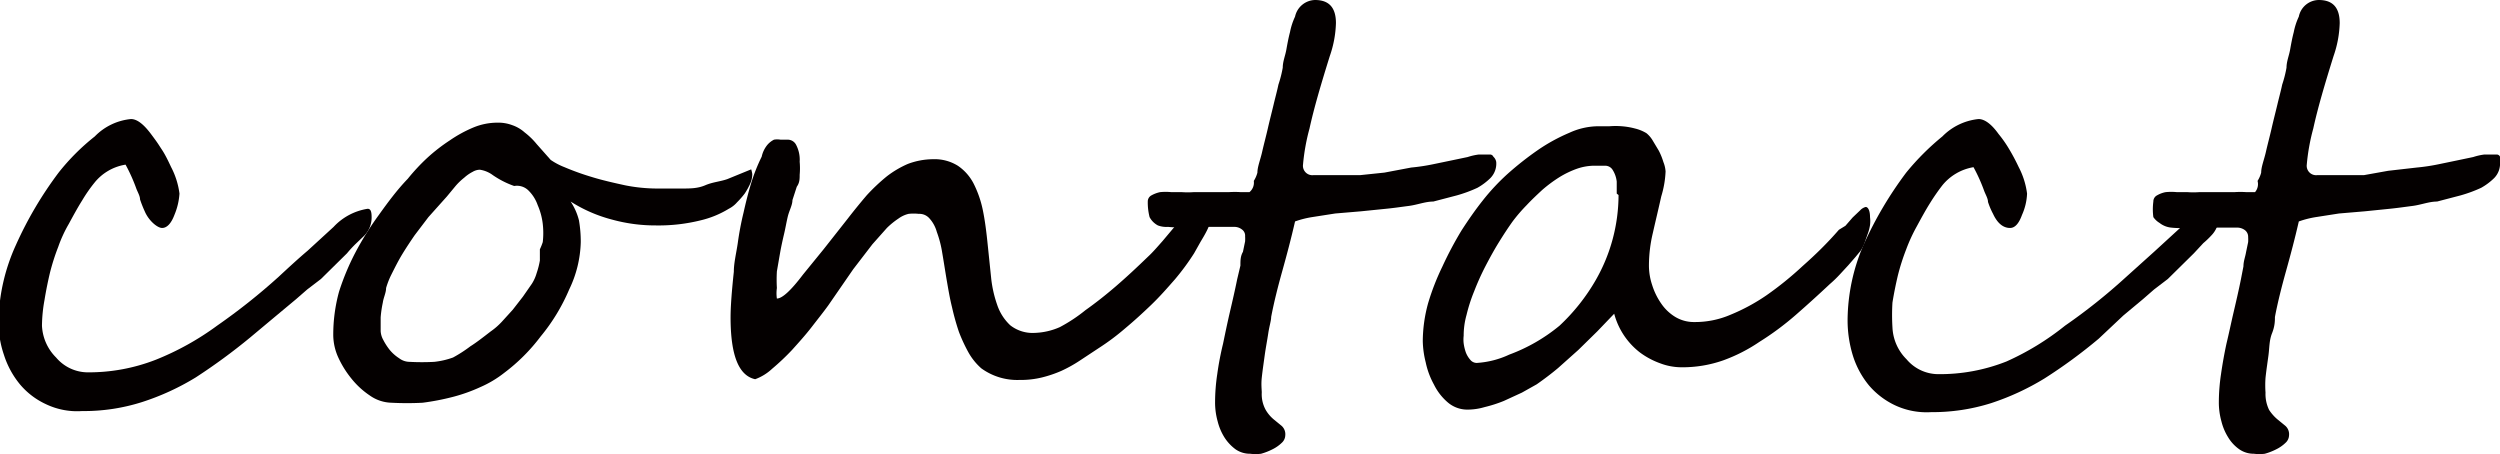
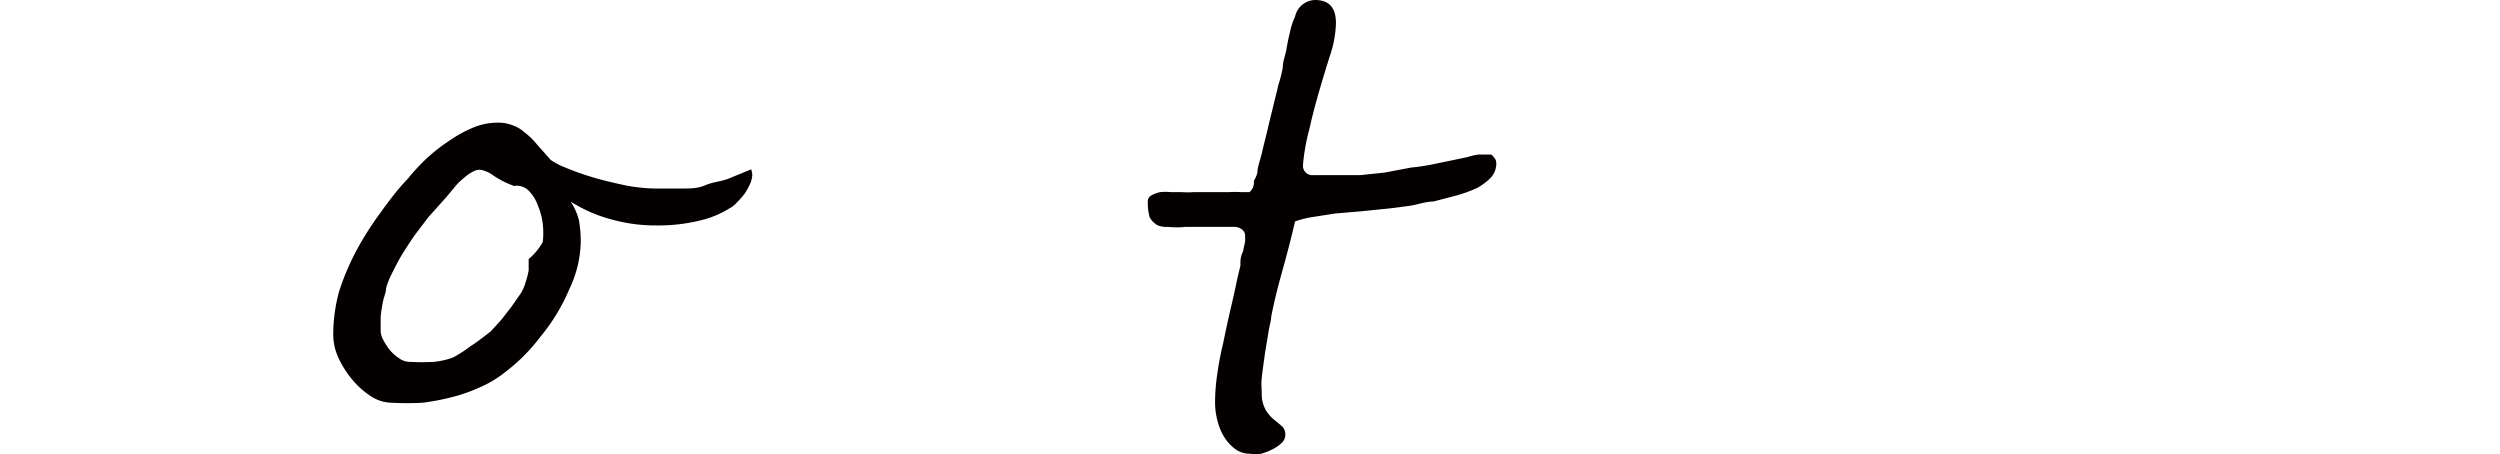
<svg xmlns="http://www.w3.org/2000/svg" width="69.09" height="12.56" viewBox="0 0 69.09 12.56">
  <defs>
    <style>.cls-1{fill:#040000;}</style>
  </defs>
  <title>sub_en_18</title>
  <g id="レイヤー_2" data-name="レイヤー 2">
    <g id="レイヤー_1-2" data-name="レイヤー 1">
-       <path class="cls-1" d="M10.27,6a.72.72,0,0,1-.2.51l-.22.21A3.18,3.18,0,0,0,9.59,7l-.72.71L8.49,8l-.31.27-.54.45-.73.61a16.43,16.43,0,0,1-1.5,1.1,6.87,6.87,0,0,1-1.48.68,5.29,5.29,0,0,1-1.66.25,2,2,0,0,1-1-.19,2.07,2.07,0,0,1-.72-.55,2.44,2.44,0,0,1-.44-.81,2.79,2.79,0,0,1-.15-1A5.31,5.31,0,0,1,.44,6.77a10.41,10.41,0,0,1,1.18-2,6.07,6.07,0,0,1,1-1,1.61,1.61,0,0,1,1-.48c.16,0,.34.13.55.41s.2.28.3.43.18.32.26.49a2.18,2.18,0,0,1,.23.73,1.82,1.82,0,0,1-.14.59c-.09.24-.21.36-.34.36S4.11,6.1,4,5.84a3.13,3.13,0,0,1-.13-.33c0-.09-.06-.19-.1-.29a4.69,4.69,0,0,0-.3-.67,1.38,1.38,0,0,0-.86.5,4.15,4.15,0,0,0-.34.49c-.12.19-.24.41-.37.65a3.65,3.65,0,0,0-.29.63,6,6,0,0,0-.23.72q-.09.38-.15.75A4.15,4.15,0,0,0,1.16,9a1.32,1.32,0,0,0,.39.88,1.15,1.15,0,0,0,.86.41,5.09,5.09,0,0,0,1.9-.35A7.64,7.64,0,0,0,6,9,17,17,0,0,0,7.7,7.65c.28-.26.54-.5.8-.72l.72-.66a1.63,1.63,0,0,1,.94-.5C10.24,5.77,10.27,5.84,10.27,6Z" />
-       <path class="cls-1" d="M20.79,4.81a.66.66,0,0,1-.06.27,1.82,1.82,0,0,1-.15.27,2.25,2.25,0,0,1-.21.24.76.76,0,0,1-.23.18,2.66,2.66,0,0,1-.78.32,4.82,4.82,0,0,1-1.24.14,4.5,4.5,0,0,1-1.2-.16,4,4,0,0,1-1.15-.5,1.66,1.66,0,0,1,.23.52,3.45,3.45,0,0,1,.05.6A3.18,3.18,0,0,1,15.73,8a5.26,5.26,0,0,1-.79,1.3,5.05,5.05,0,0,1-1,1,3,3,0,0,1-.67.4,4.55,4.55,0,0,1-.76.27,6.78,6.78,0,0,1-.83.16,8.11,8.11,0,0,1-.86,0,1.08,1.08,0,0,1-.6-.2,2.26,2.26,0,0,1-.51-.47,2.7,2.7,0,0,1-.37-.6,1.53,1.53,0,0,1-.13-.58,4.49,4.49,0,0,1,.16-1.22A6.77,6.77,0,0,1,9.81,7a8.46,8.46,0,0,1,.66-1.06c.25-.35.51-.7.8-1a5.52,5.52,0,0,1,.53-.57,4.85,4.85,0,0,1,.63-.49,3.58,3.58,0,0,1,.66-.36,1.74,1.74,0,0,1,.64-.13,1.11,1.11,0,0,1,.43.07,1,1,0,0,1,.34.2,2,2,0,0,1,.33.32l.39.44a1.87,1.87,0,0,0,.38.2,7.11,7.11,0,0,0,.75.27c.29.09.6.16.92.23a4.58,4.58,0,0,0,.86.09c.26,0,.5,0,.72,0s.43,0,.64-.09.41-.1.61-.17l.66-.27A.81.81,0,0,1,20.79,4.81ZM15,6.69a2.23,2.23,0,0,0,0-.5,1.82,1.82,0,0,0-.14-.52,1.05,1.05,0,0,0-.25-.4.45.45,0,0,0-.4-.13,2.49,2.49,0,0,1-.59-.3.8.8,0,0,0-.36-.15.41.41,0,0,0-.2.06,1.06,1.06,0,0,0-.23.16,1.7,1.7,0,0,0-.24.23l-.24.29L11.84,6l-.38.5c-.11.16-.23.34-.34.52s-.21.38-.32.6a2.2,2.2,0,0,0-.13.34c0,.13-.07.26-.09.4a3.12,3.12,0,0,0-.06.41c0,.14,0,.27,0,.38a.56.56,0,0,0,.07.24,1.67,1.67,0,0,0,.18.28,1.13,1.13,0,0,0,.26.23.48.48,0,0,0,.29.1,6.39,6.39,0,0,0,.68,0,2.19,2.19,0,0,0,.52-.12A3.72,3.72,0,0,0,13,9.57c.16-.1.34-.24.56-.41a1.87,1.87,0,0,0,.31-.27l.3-.33.28-.36.25-.36a1.11,1.11,0,0,0,.13-.29,2.25,2.25,0,0,0,.09-.35c0-.11,0-.22,0-.31A1.72,1.72,0,0,0,15,6.69Z" />
-       <path class="cls-1" d="M33.52,5.77a1,1,0,0,1-.05.3,1.66,1.66,0,0,1-.12.31c-.05.1-.11.2-.17.3L33,7a6.62,6.62,0,0,1-.53.72c-.21.24-.42.48-.66.71s-.47.44-.71.64a6.43,6.43,0,0,1-.72.54l-.53.35a3.81,3.81,0,0,1-.52.29,3.31,3.31,0,0,1-.53.18,2.45,2.45,0,0,1-.62.07,1.69,1.69,0,0,1-1.06-.32,1.69,1.69,0,0,1-.35-.43,4.43,4.43,0,0,1-.27-.58,6.75,6.75,0,0,1-.19-.68c-.06-.24-.1-.48-.14-.71s-.09-.56-.13-.79a3,3,0,0,0-.15-.58.92.92,0,0,0-.2-.37.37.37,0,0,0-.3-.13,1.27,1.27,0,0,0-.28,0,.78.78,0,0,0-.28.13,2.15,2.15,0,0,0-.32.26l-.4.45-.53.69-.69,1c-.13.18-.29.38-.46.6s-.36.43-.54.63a6.48,6.48,0,0,1-.55.52,1.39,1.39,0,0,1-.47.29c-.46-.1-.68-.67-.68-1.71q0-.42.09-1.26c0-.25.07-.52.11-.8a8.28,8.28,0,0,1,.16-.84c.06-.27.13-.55.21-.81a4.83,4.83,0,0,1,.29-.73A.77.77,0,0,1,21.21,4a.59.59,0,0,1,.18-.14.53.53,0,0,1,.18,0h.2A.26.26,0,0,1,22,4a.89.89,0,0,1,.1.47,2,2,0,0,1,0,.36c0,.11,0,.22-.08.33l-.12.37c0,.14-.09.29-.13.46s-.06.3-.1.47-.08.35-.11.52-.06.35-.09.52a3.93,3.93,0,0,0,0,.46,1,1,0,0,0,0,.29q.22,0,.72-.66l.57-.7.67-.85c.17-.22.35-.44.52-.64a5.32,5.32,0,0,1,.55-.52,2.7,2.7,0,0,1,.59-.35,2,2,0,0,1,.7-.13,1.21,1.21,0,0,1,.68.18,1.33,1.33,0,0,1,.43.48,2.92,2.92,0,0,1,.26.74c.06.29.1.6.14,1l.09.87a3.27,3.27,0,0,0,.17.76,1.36,1.36,0,0,0,.36.56,1,1,0,0,0,.67.21,1.86,1.86,0,0,0,.7-.16A4.38,4.38,0,0,0,30,8.57q.41-.29.84-.66c.29-.25.58-.52.89-.82.12-.11.25-.26.4-.43l.42-.5A5.5,5.5,0,0,1,33,5.74a.48.48,0,0,1,.28-.17.47.47,0,0,1,.16,0A.15.15,0,0,1,33.52,5.77Z" />
+       <path class="cls-1" d="M20.79,4.81a.66.66,0,0,1-.06.27,1.82,1.82,0,0,1-.15.27,2.25,2.25,0,0,1-.21.24.76.76,0,0,1-.23.18,2.66,2.66,0,0,1-.78.32,4.82,4.82,0,0,1-1.24.14,4.5,4.5,0,0,1-1.2-.16,4,4,0,0,1-1.15-.5,1.66,1.66,0,0,1,.23.52,3.45,3.45,0,0,1,.05.6A3.18,3.18,0,0,1,15.73,8a5.26,5.26,0,0,1-.79,1.3,5.05,5.05,0,0,1-1,1,3,3,0,0,1-.67.4,4.55,4.55,0,0,1-.76.27,6.78,6.78,0,0,1-.83.16,8.11,8.11,0,0,1-.86,0,1.08,1.08,0,0,1-.6-.2,2.26,2.26,0,0,1-.51-.47,2.7,2.7,0,0,1-.37-.6,1.53,1.53,0,0,1-.13-.58,4.49,4.49,0,0,1,.16-1.22A6.77,6.77,0,0,1,9.81,7a8.46,8.46,0,0,1,.66-1.06c.25-.35.51-.7.8-1a5.52,5.52,0,0,1,.53-.57,4.85,4.85,0,0,1,.63-.49,3.58,3.58,0,0,1,.66-.36,1.74,1.74,0,0,1,.64-.13,1.11,1.11,0,0,1,.43.07,1,1,0,0,1,.34.2,2,2,0,0,1,.33.32l.39.44a1.87,1.87,0,0,0,.38.2,7.11,7.11,0,0,0,.75.27c.29.09.6.16.92.23a4.58,4.58,0,0,0,.86.09c.26,0,.5,0,.72,0s.43,0,.64-.09.41-.1.61-.17l.66-.27A.81.81,0,0,1,20.79,4.81ZM15,6.69a2.23,2.23,0,0,0,0-.5,1.82,1.82,0,0,0-.14-.52,1.05,1.05,0,0,0-.25-.4.45.45,0,0,0-.4-.13,2.49,2.49,0,0,1-.59-.3.8.8,0,0,0-.36-.15.41.41,0,0,0-.2.06,1.06,1.06,0,0,0-.23.16,1.7,1.7,0,0,0-.24.23l-.24.29L11.84,6l-.38.5c-.11.16-.23.34-.34.52s-.21.38-.32.6a2.2,2.2,0,0,0-.13.34c0,.13-.07.26-.09.4a3.12,3.12,0,0,0-.06.41c0,.14,0,.27,0,.38a.56.56,0,0,0,.07.24,1.67,1.67,0,0,0,.18.28,1.13,1.13,0,0,0,.26.23.48.48,0,0,0,.29.1,6.39,6.39,0,0,0,.68,0,2.19,2.19,0,0,0,.52-.12A3.72,3.72,0,0,0,13,9.57c.16-.1.34-.24.56-.41l.3-.33.28-.36.25-.36a1.11,1.11,0,0,0,.13-.29,2.25,2.25,0,0,0,.09-.35c0-.11,0-.22,0-.31A1.72,1.72,0,0,0,15,6.69Z" />
      <path class="cls-1" d="M41.35,4.48a.57.57,0,0,1-.16.44,1.69,1.69,0,0,1-.36.27,3.77,3.77,0,0,1-.57.21l-.65.17c-.22,0-.44.09-.67.12s-.43.06-.64.08l-.69.07-.71.06L36.26,6a2.63,2.63,0,0,0-.47.12c-.11.48-.23.93-.35,1.36s-.23.86-.31,1.28c0,.1-.05.25-.08.45s-.07.4-.1.62-.06.42-.08.61,0,.33,0,.41a.9.9,0,0,0,.11.48,1,1,0,0,0,.22.26l.22.18a.31.31,0,0,1,.1.26.29.29,0,0,1-.1.21,1,1,0,0,1-.26.18,1.66,1.66,0,0,1-.31.12,1.18,1.18,0,0,1-.3,0,.7.7,0,0,1-.4-.12,1.23,1.23,0,0,1-.31-.33,1.53,1.53,0,0,1-.19-.45,1.93,1.93,0,0,1-.07-.53,5.3,5.3,0,0,1,.06-.77,8.28,8.28,0,0,1,.16-.84c.06-.29.12-.58.19-.88s.14-.6.2-.9l.09-.38c0-.14,0-.26.07-.38l.06-.29a1.2,1.2,0,0,0,0-.14.21.21,0,0,0-.09-.19.34.34,0,0,0-.22-.07h-.28l-.39,0-.4,0-.27,0a2.21,2.21,0,0,1-.48,0A.66.66,0,0,1,32,6.23.55.55,0,0,1,31.77,6a1.63,1.63,0,0,1-.05-.43.19.19,0,0,1,.1-.17.85.85,0,0,1,.24-.09,1.55,1.55,0,0,1,.31,0h.29a2.33,2.33,0,0,0,.33,0l.49,0,.48,0a2.48,2.48,0,0,1,.33,0h.11l.13,0A.34.34,0,0,0,34.65,5a.83.83,0,0,0,.1-.23c0-.16.08-.35.13-.57s.11-.44.16-.66.11-.45.16-.66.1-.39.13-.54a3.23,3.23,0,0,0,.12-.47c0-.17.07-.33.1-.5s.06-.33.1-.48a1.81,1.81,0,0,1,.14-.43A.58.58,0,0,1,36.34,0c.39,0,.58.21.58.64a3,3,0,0,1-.17.91c-.25.8-.44,1.45-.56,2a5.64,5.64,0,0,0-.18,1,.26.26,0,0,0,.29.29l.66,0,.63,0,.67-.07L39,4.63a5.4,5.4,0,0,0,.6-.09l.53-.11.43-.09a1.63,1.63,0,0,1,.31-.07l.17,0h.14a.1.1,0,0,1,.09.06A.25.25,0,0,1,41.35,4.48Z" />
-       <path class="cls-1" d="M51.68,6a.9.9,0,0,1,0,.22,1.25,1.25,0,0,1-.07.26l-.09.26a1.09,1.09,0,0,1-.1.19l-.14.17-.2.23-.24.26a3.31,3.31,0,0,1-.27.26c-.32.3-.64.59-.95.86a7.88,7.88,0,0,1-1,.74,4.49,4.49,0,0,1-1,.51,3.4,3.4,0,0,1-1.16.19,1.66,1.66,0,0,1-.58-.11,2.17,2.17,0,0,1-.56-.3,2,2,0,0,1-.71-1.07l-.47.49-.52.51-.56.5c-.19.16-.39.31-.59.45l-.41.23-.5.23a3.62,3.62,0,0,1-.53.17,1.67,1.67,0,0,1-.47.07.83.83,0,0,1-.55-.2,1.54,1.54,0,0,1-.38-.49,2.2,2.2,0,0,1-.23-.62,2.59,2.59,0,0,1-.08-.58,4,4,0,0,1,.15-1.06,6.63,6.63,0,0,1,.39-1,10,10,0,0,1,.53-1c.2-.31.39-.58.58-.82a6,6,0,0,1,.7-.75,8.69,8.69,0,0,1,.84-.66,4.9,4.9,0,0,1,.86-.47,1.94,1.94,0,0,1,.75-.18h.35a2.17,2.17,0,0,1,.36,0,2,2,0,0,1,.35.06,1.13,1.13,0,0,1,.32.13.76.76,0,0,1,.16.18l.18.3a1.79,1.79,0,0,1,.13.32.84.84,0,0,1,.06.26,2.76,2.76,0,0,1-.12.69c-.08.36-.16.69-.23,1a3.91,3.91,0,0,0-.11.91,1.7,1.7,0,0,0,.09.54,1.86,1.86,0,0,0,.25.51,1.26,1.26,0,0,0,.39.37,1,1,0,0,0,.52.14,2.48,2.48,0,0,0,1-.2,5.31,5.31,0,0,0,1-.54,9.19,9.19,0,0,0,1-.81c.34-.3.68-.63,1-1L51,6.24l.2-.23.21-.2a.31.31,0,0,1,.15-.09C51.63,5.72,51.68,5.83,51.68,6Zm-7-.65c0-.09,0-.2,0-.33a.76.76,0,0,0-.11-.32.24.24,0,0,0-.21-.12h-.25a1.49,1.49,0,0,0-.52.08,2.55,2.55,0,0,0-.5.24,3.82,3.82,0,0,0-.47.35c-.14.13-.29.27-.43.42a4.48,4.48,0,0,0-.38.44c-.13.18-.26.38-.39.59s-.25.43-.37.66a7,7,0,0,0-.31.69,4.45,4.45,0,0,0-.21.65,2.12,2.12,0,0,0-.08.58.9.9,0,0,0,0,.21,1.29,1.29,0,0,0,.06.25.67.67,0,0,0,.12.2.23.23,0,0,0,.18.09,2.47,2.47,0,0,0,.9-.23A4.78,4.78,0,0,0,43.1,9a5.42,5.42,0,0,0,1-1.26A4.74,4.74,0,0,0,44.73,5.39Z" />
-       <path class="cls-1" d="M61.32,6a.73.73,0,0,1-.21.51,2.39,2.39,0,0,1-.22.21L60.63,7l-.72.71L59.53,8l-.31.27-.54.45L58,9.36a14.07,14.07,0,0,1-1.5,1.1,7,7,0,0,1-1.47.68,5.38,5.38,0,0,1-1.66.25,2.06,2.06,0,0,1-1-.19,2.16,2.16,0,0,1-.72-.55,2.44,2.44,0,0,1-.44-.81,3.32,3.32,0,0,1-.15-1,5.31,5.31,0,0,1,.44-2.07,10.41,10.41,0,0,1,1.18-2,7,7,0,0,1,1-1,1.63,1.63,0,0,1,1-.48c.16,0,.35.13.55.41a3.3,3.3,0,0,1,.3.43c.09.15.18.32.26.49a2.18,2.18,0,0,1,.23.73,1.59,1.59,0,0,1-.14.59q-.13.36-.33.36c-.19,0-.35-.13-.47-.39a2,2,0,0,1-.14-.33c0-.09-.06-.19-.1-.29a4.69,4.69,0,0,0-.3-.67,1.41,1.41,0,0,0-.86.5,5.83,5.83,0,0,0-.34.49c-.12.19-.24.41-.37.65a4.6,4.6,0,0,0-.29.63,6,6,0,0,0-.23.72q-.09.38-.15.75a5.6,5.6,0,0,0,0,.69,1.32,1.32,0,0,0,.39.88,1.15,1.15,0,0,0,.86.41,5,5,0,0,0,1.9-.35A7.43,7.43,0,0,0,57.07,9a15.92,15.92,0,0,0,1.67-1.33l.8-.72.72-.66a1.65,1.65,0,0,1,1-.5C61.28,5.77,61.32,5.84,61.32,6Z" />
-       <path class="cls-1" d="M69.09,4.48a.57.57,0,0,1-.16.44,1.69,1.69,0,0,1-.36.27A3.77,3.77,0,0,1,68,5.4l-.65.17c-.22,0-.44.09-.67.12s-.44.06-.64.08l-.69.07-.71.06L64,6a2.63,2.63,0,0,0-.47.12c-.11.48-.23.93-.35,1.36s-.23.86-.31,1.28c0,.1,0,.25-.08.45s-.07.4-.1.62-.06.42-.08.61a2.83,2.83,0,0,0,0,.41,1,1,0,0,0,.1.48,1.19,1.19,0,0,0,.23.26l.22.18a.31.31,0,0,1,.1.26.29.29,0,0,1-.1.21,1,1,0,0,1-.26.18,1.66,1.66,0,0,1-.31.12,1.18,1.18,0,0,1-.3,0,.7.7,0,0,1-.4-.12,1.09,1.09,0,0,1-.31-.33,1.53,1.53,0,0,1-.19-.45,1.93,1.93,0,0,1-.07-.53,5.3,5.3,0,0,1,.06-.77q.06-.42.15-.84c.07-.29.13-.58.2-.88s.14-.6.2-.9L62,7.36c0-.14.05-.26.07-.38l.06-.29a1.2,1.2,0,0,0,0-.14.23.23,0,0,0-.09-.19.36.36,0,0,0-.22-.07h-.28l-.4,0-.39,0-.27,0a2.21,2.21,0,0,1-.48,0,.62.62,0,0,1-.32-.13A.55.55,0,0,1,59.51,6a1.63,1.63,0,0,1,0-.43.19.19,0,0,1,.1-.17.75.75,0,0,1,.24-.09,1.55,1.55,0,0,1,.31,0h.29a2.33,2.33,0,0,0,.33,0l.49,0,.48,0a2.41,2.41,0,0,1,.33,0h.11l.13,0A.34.34,0,0,0,62.39,5a.83.83,0,0,0,.1-.23c0-.16.08-.35.13-.57s.11-.44.16-.66.11-.45.16-.66.1-.39.13-.54a3.23,3.23,0,0,0,.12-.47c0-.17.07-.33.1-.5s.06-.33.1-.48a1.81,1.81,0,0,1,.14-.43A.57.57,0,0,1,64.08,0c.39,0,.58.21.58.64a3,3,0,0,1-.17.91c-.25.8-.44,1.45-.56,2a5.64,5.64,0,0,0-.18,1,.26.26,0,0,0,.29.29l.66,0,.63,0L66,4.72l.79-.09a5.4,5.4,0,0,0,.6-.09l.53-.11.43-.09a1.63,1.63,0,0,1,.31-.07l.17,0H69a.1.1,0,0,1,.09.06A.25.25,0,0,1,69.09,4.48Z" />
    </g>
  </g>
</svg>